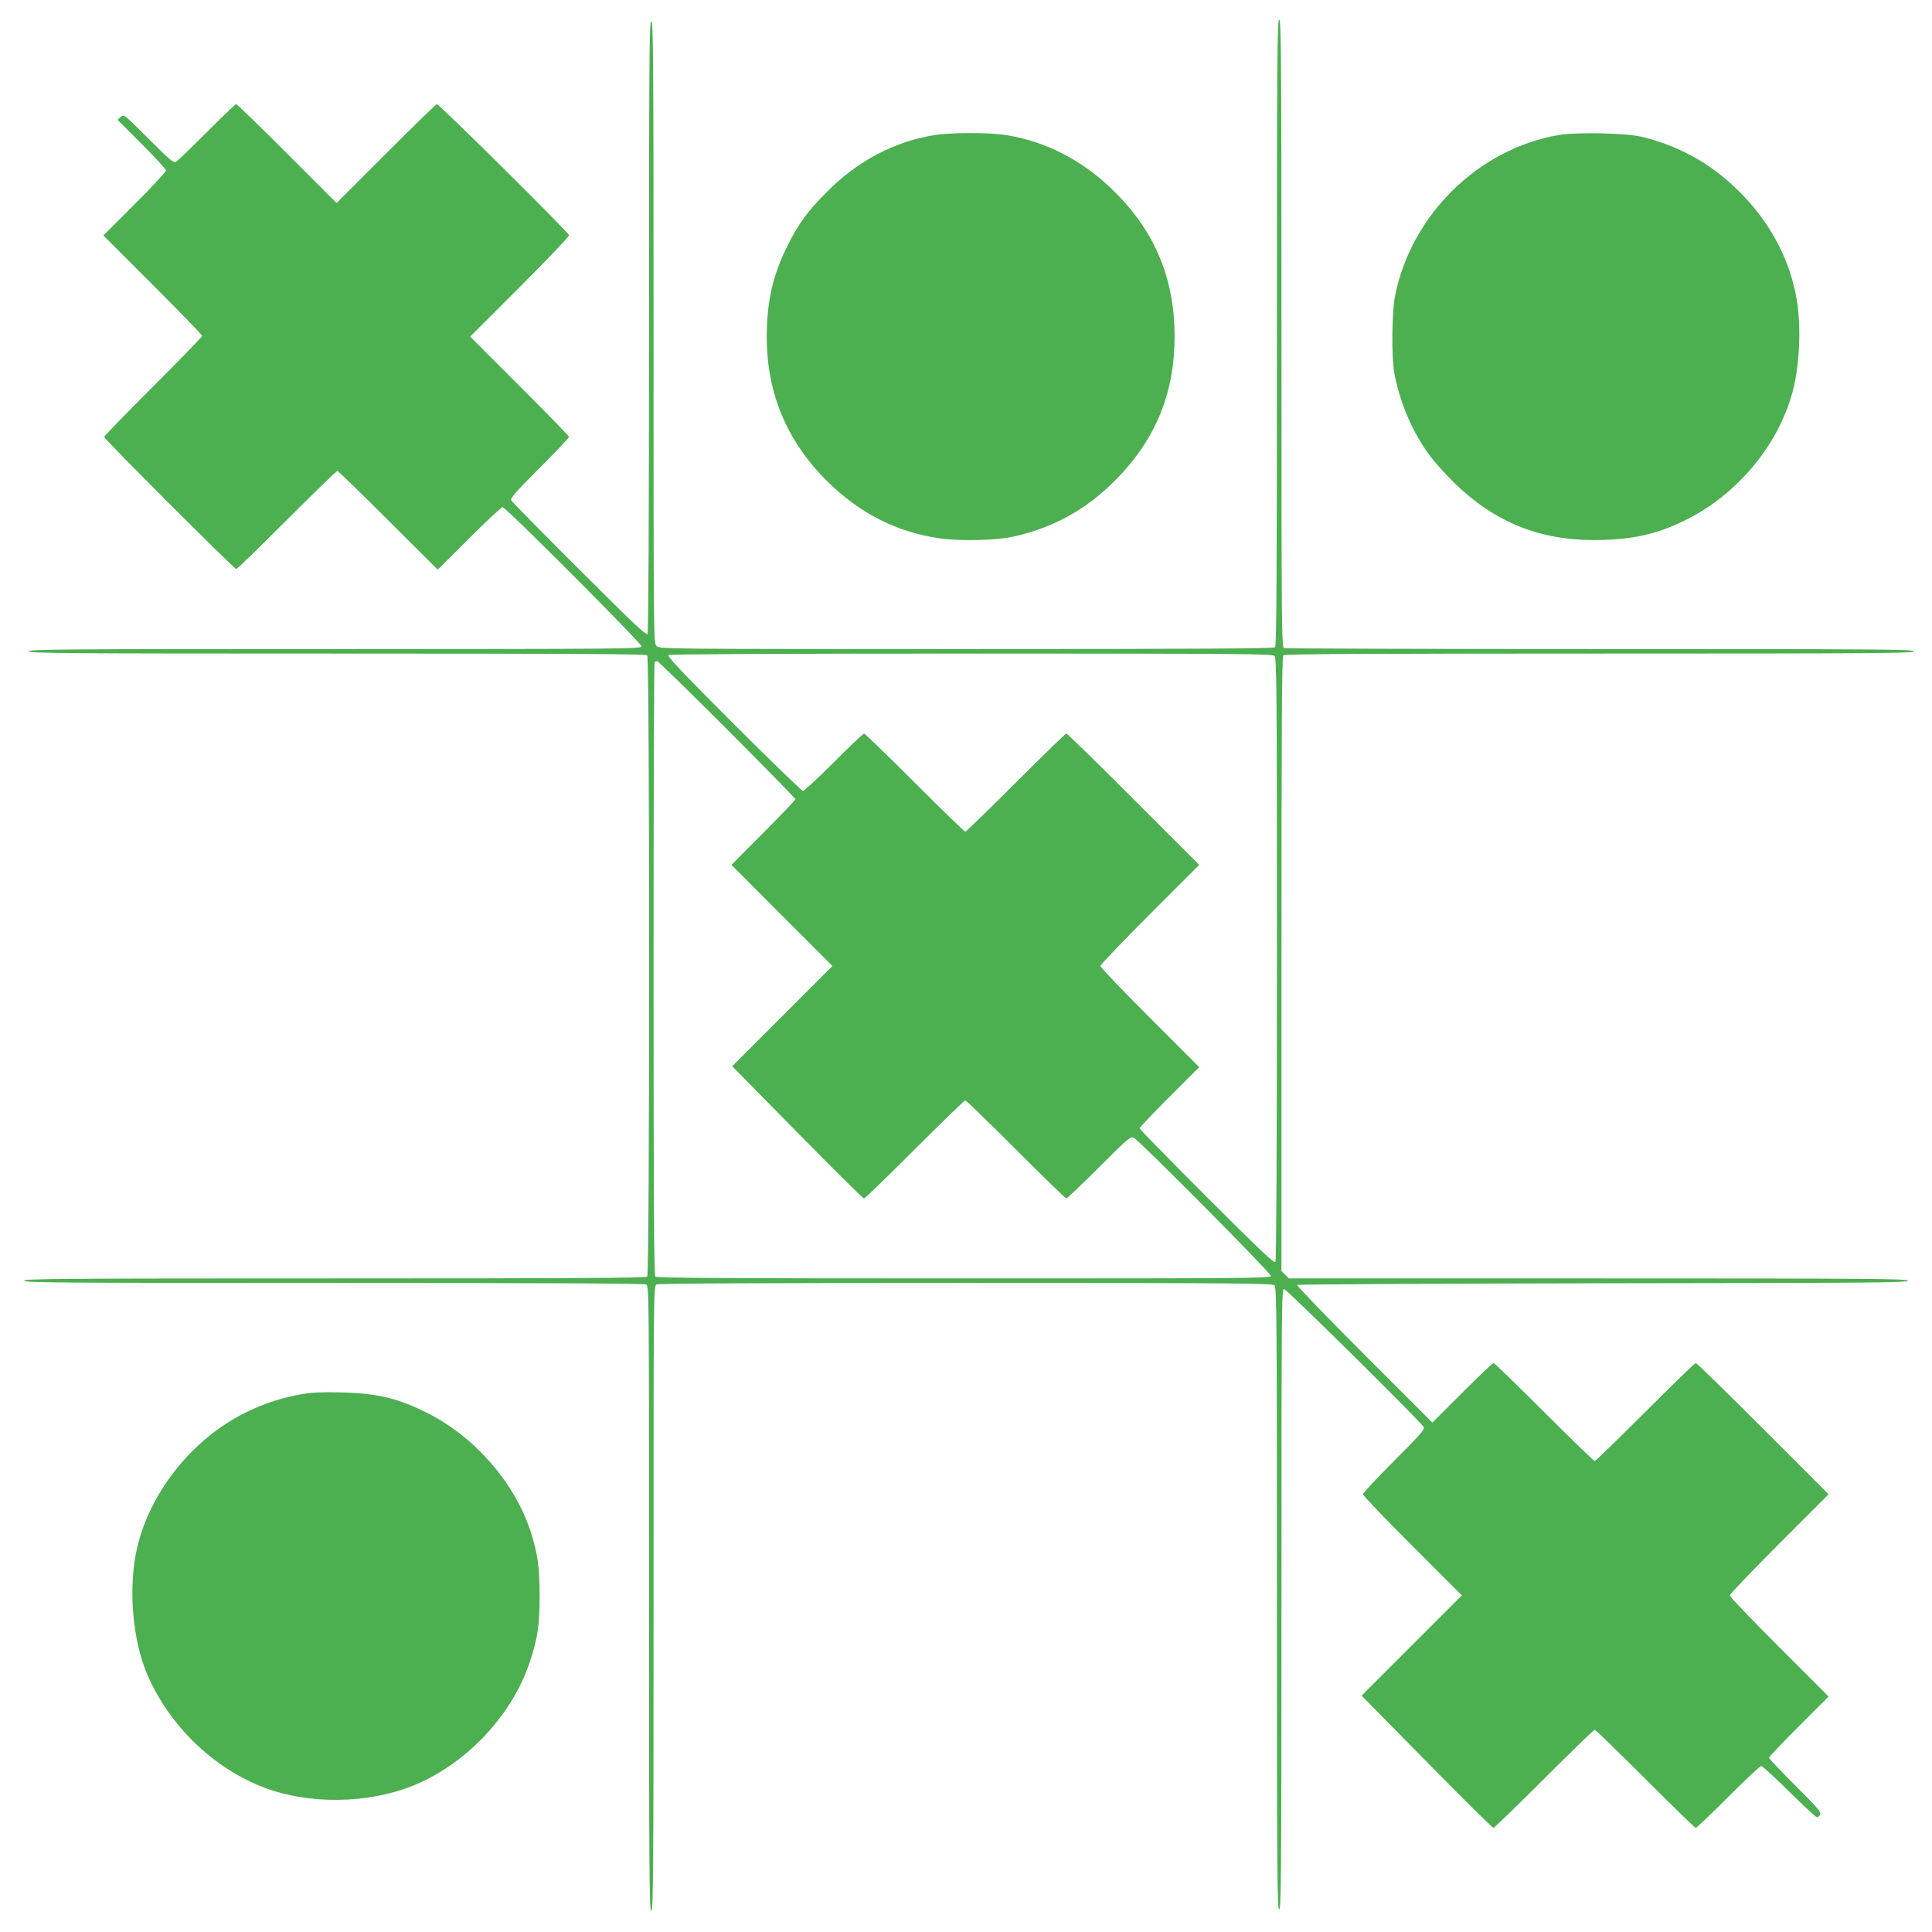
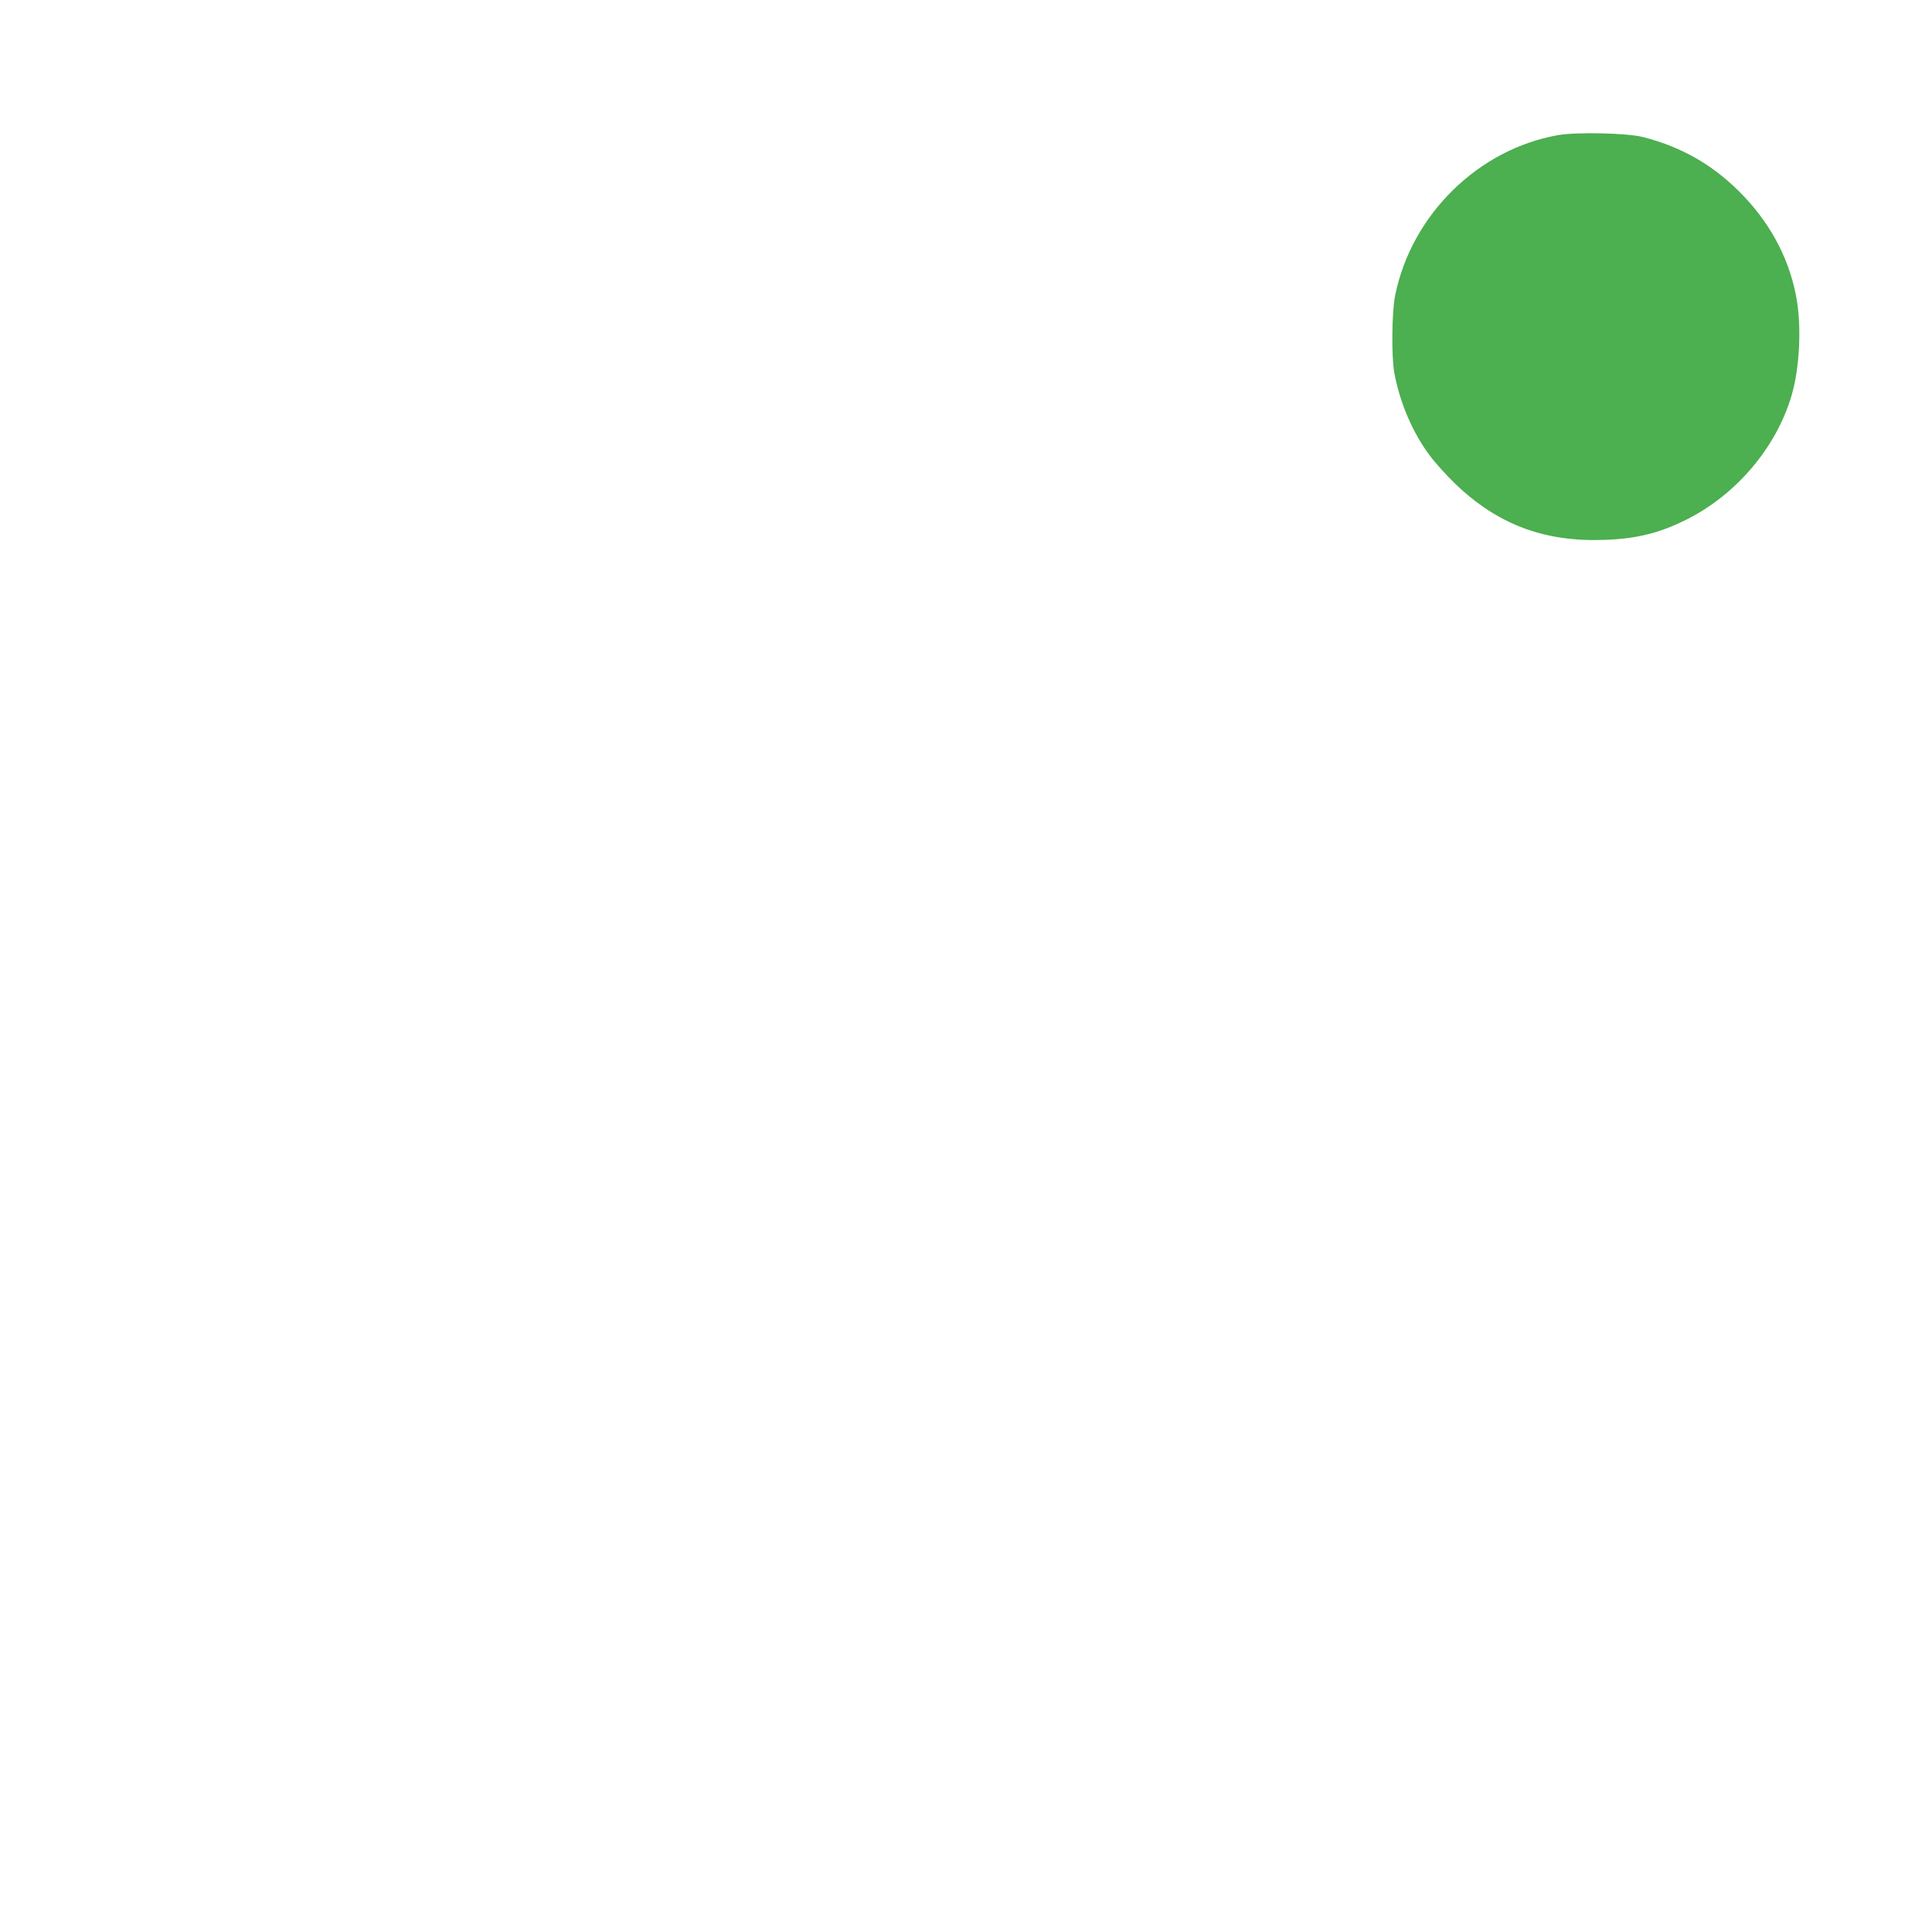
<svg xmlns="http://www.w3.org/2000/svg" version="1.0" width="1280pt" height="1280pt" viewBox="0 0 1280 1280" preserveAspectRatio="xMidYMid meet">
  <g transform="translate(0,1280) scale(0.1,-0.1)" fill="#4caf50" stroke="none">
-     <path d="M8460 10597 c0 -1599 -3 -2076 -12 -2085 -9 -9 -477 -12 -2045 -12 -2020 0 -2033 0 -2053 20 -20 20 -20 33 -20 2080 0 1824 -2 2060 -15 2060 -13 0 -15 -231 -15 -2022 0 -1277 -4 -2029 -10 -2038 -8 -12 -100 75 -450 425 -243 242 -446 448 -452 459 -8 15 18 46 186 215 108 108 196 201 196 206 0 6 -147 157 -327 337 l-328 328 328 328 c180 180 327 334 327 343 0 17 -860 869 -876 869 -5 0 -156 -147 -336 -327 l-328 -328 -328 328 c-180 180 -332 327 -337 327 -6 0 -93 -84 -195 -186 -102 -102 -193 -190 -204 -196 -16 -9 -41 12 -182 153 -162 162 -163 163 -184 144 l-21 -19 161 -161 c88 -88 160 -167 160 -175 0 -8 -93 -108 -207 -222 l-208 -208 328 -328 c180 -180 327 -332 327 -337 0 -6 -146 -156 -325 -335 -179 -179 -325 -329 -325 -335 0 -13 862 -875 875 -875 6 0 156 146 335 325 179 179 329 325 335 325 5 0 157 -147 337 -327 l328 -327 208 207 c114 114 214 207 222 207 21 0 920 -901 920 -922 0 -17 -97 -18 -2030 -18 -1798 0 -2030 -2 -2030 -15 0 -13 234 -15 2043 -15 1576 0 2046 -3 2055 -12 17 -17 17 -4099 0 -4116 -9 -9 -483 -12 -2070 -12 -1823 0 -2058 -2 -2058 -15 0 -13 235 -15 2051 -15 1394 0 2057 -3 2070 -10 19 -11 19 -44 19 -2080 0 -1833 2 -2070 15 -2070 13 0 15 237 15 2070 0 2036 0 2069 19 2080 13 7 669 10 2050 10 1832 0 2031 -2 2045 -16 14 -14 16 -216 16 -2075 0 -1824 2 -2059 15 -2059 13 0 15 235 15 2055 0 1939 1 2055 17 2055 17 0 904 -877 925 -914 9 -16 -17 -46 -196 -225 -113 -113 -206 -213 -206 -221 0 -8 147 -162 327 -342 l328 -328 -332 -332 -332 -332 431 -438 c237 -241 436 -438 442 -438 6 0 157 146 336 325 179 179 330 325 335 325 6 0 156 -146 335 -325 179 -179 329 -325 335 -325 6 0 102 92 215 205 113 113 211 205 219 205 7 0 91 -77 185 -170 95 -94 177 -170 184 -170 6 0 16 8 21 18 8 16 -17 45 -165 193 -96 95 -174 178 -174 184 0 5 89 99 197 207 l198 198 -328 328 c-180 180 -327 334 -327 342 0 8 147 162 327 342 l328 328 -435 435 c-239 239 -439 435 -445 435 -6 0 -156 -146 -335 -325 -179 -179 -329 -325 -335 -325 -5 0 -156 146 -335 325 -179 179 -330 325 -335 325 -5 0 -99 -89 -207 -197 l-198 -198 -452 452 c-249 249 -449 456 -444 460 4 4 916 9 2027 11 1782 2 2019 4 2019 17 0 13 -239 15 -2050 15 l-2051 0 -24 25 -25 24 0 2034 c0 1568 3 2036 12 2045 9 9 488 12 2095 12 1845 0 2083 2 2083 15 0 13 -238 15 -2079 15 -1144 0 -2086 3 -2095 6 -15 6 -16 199 -16 2085 0 1841 -2 2079 -15 2079 -13 0 -15 -237 -15 -2073z m-16 -2143 c14 -14 16 -210 16 -2007 0 -1257 -4 -1998 -10 -2007 -8 -12 -101 76 -455 430 -245 245 -445 449 -445 455 0 5 89 99 197 207 l198 198 -328 328 c-180 180 -327 334 -327 342 0 8 147 162 327 342 l328 328 -435 435 c-239 239 -439 435 -445 435 -6 0 -156 -146 -335 -325 -179 -179 -329 -325 -335 -325 -5 0 -156 146 -335 325 -179 179 -330 325 -335 325 -6 0 -96 -85 -200 -190 -104 -104 -197 -190 -205 -190 -8 0 -215 200 -460 445 -353 353 -442 448 -430 455 9 6 763 10 2007 10 1797 0 1993 -2 2007 -16z m-3626 -487 c248 -249 452 -457 452 -462 0 -5 -95 -105 -212 -222 l-212 -213 334 -335 335 -335 -332 -332 -332 -332 431 -438 c237 -241 436 -438 442 -438 6 0 157 146 336 325 179 179 330 325 335 325 6 0 156 -146 335 -325 179 -179 329 -325 335 -325 5 0 103 93 217 207 199 199 208 206 231 194 40 -21 907 -895 907 -914 0 -16 -115 -17 -2033 -17 -1568 0 -2036 3 -2045 12 -9 9 -12 476 -12 2038 0 1115 3 2030 7 2033 3 4 11 7 17 7 6 0 215 -204 464 -453z" />
-     <path d="M6184 11904 c-259 -43 -502 -171 -699 -369 -134 -133 -193 -214 -271 -370 -95 -192 -134 -366 -134 -598 0 -371 132 -687 397 -952 216 -214 459 -339 745 -381 136 -20 372 -15 488 10 267 58 491 182 685 380 262 267 387 573 387 946 0 395 -138 715 -426 987 -197 187 -434 307 -689 348 -114 18 -371 18 -483 -1z" />
    <path d="M10324 11905 c-531 -93 -973 -528 -1081 -1063 -22 -107 -25 -411 -5 -514 37 -199 123 -398 236 -548 35 -47 111 -131 168 -186 279 -268 588 -385 983 -371 220 7 374 46 559 140 323 165 585 475 685 815 52 173 67 439 36 629 -41 254 -162 492 -348 689 -191 202 -405 328 -672 396 -106 27 -439 34 -561 13z" />
-     <path d="M2010 3565 c-132 -22 -255 -61 -376 -120 -368 -179 -659 -552 -734 -940 -48 -254 -19 -574 73 -792 144 -342 440 -629 779 -757 298 -112 683 -107 983 13 350 141 656 463 774 817 53 160 66 241 66 439 0 194 -13 285 -60 430 -105 320 -366 621 -675 779 -201 102 -337 135 -580 141 -113 3 -192 0 -250 -10z" />
  </g>
</svg>